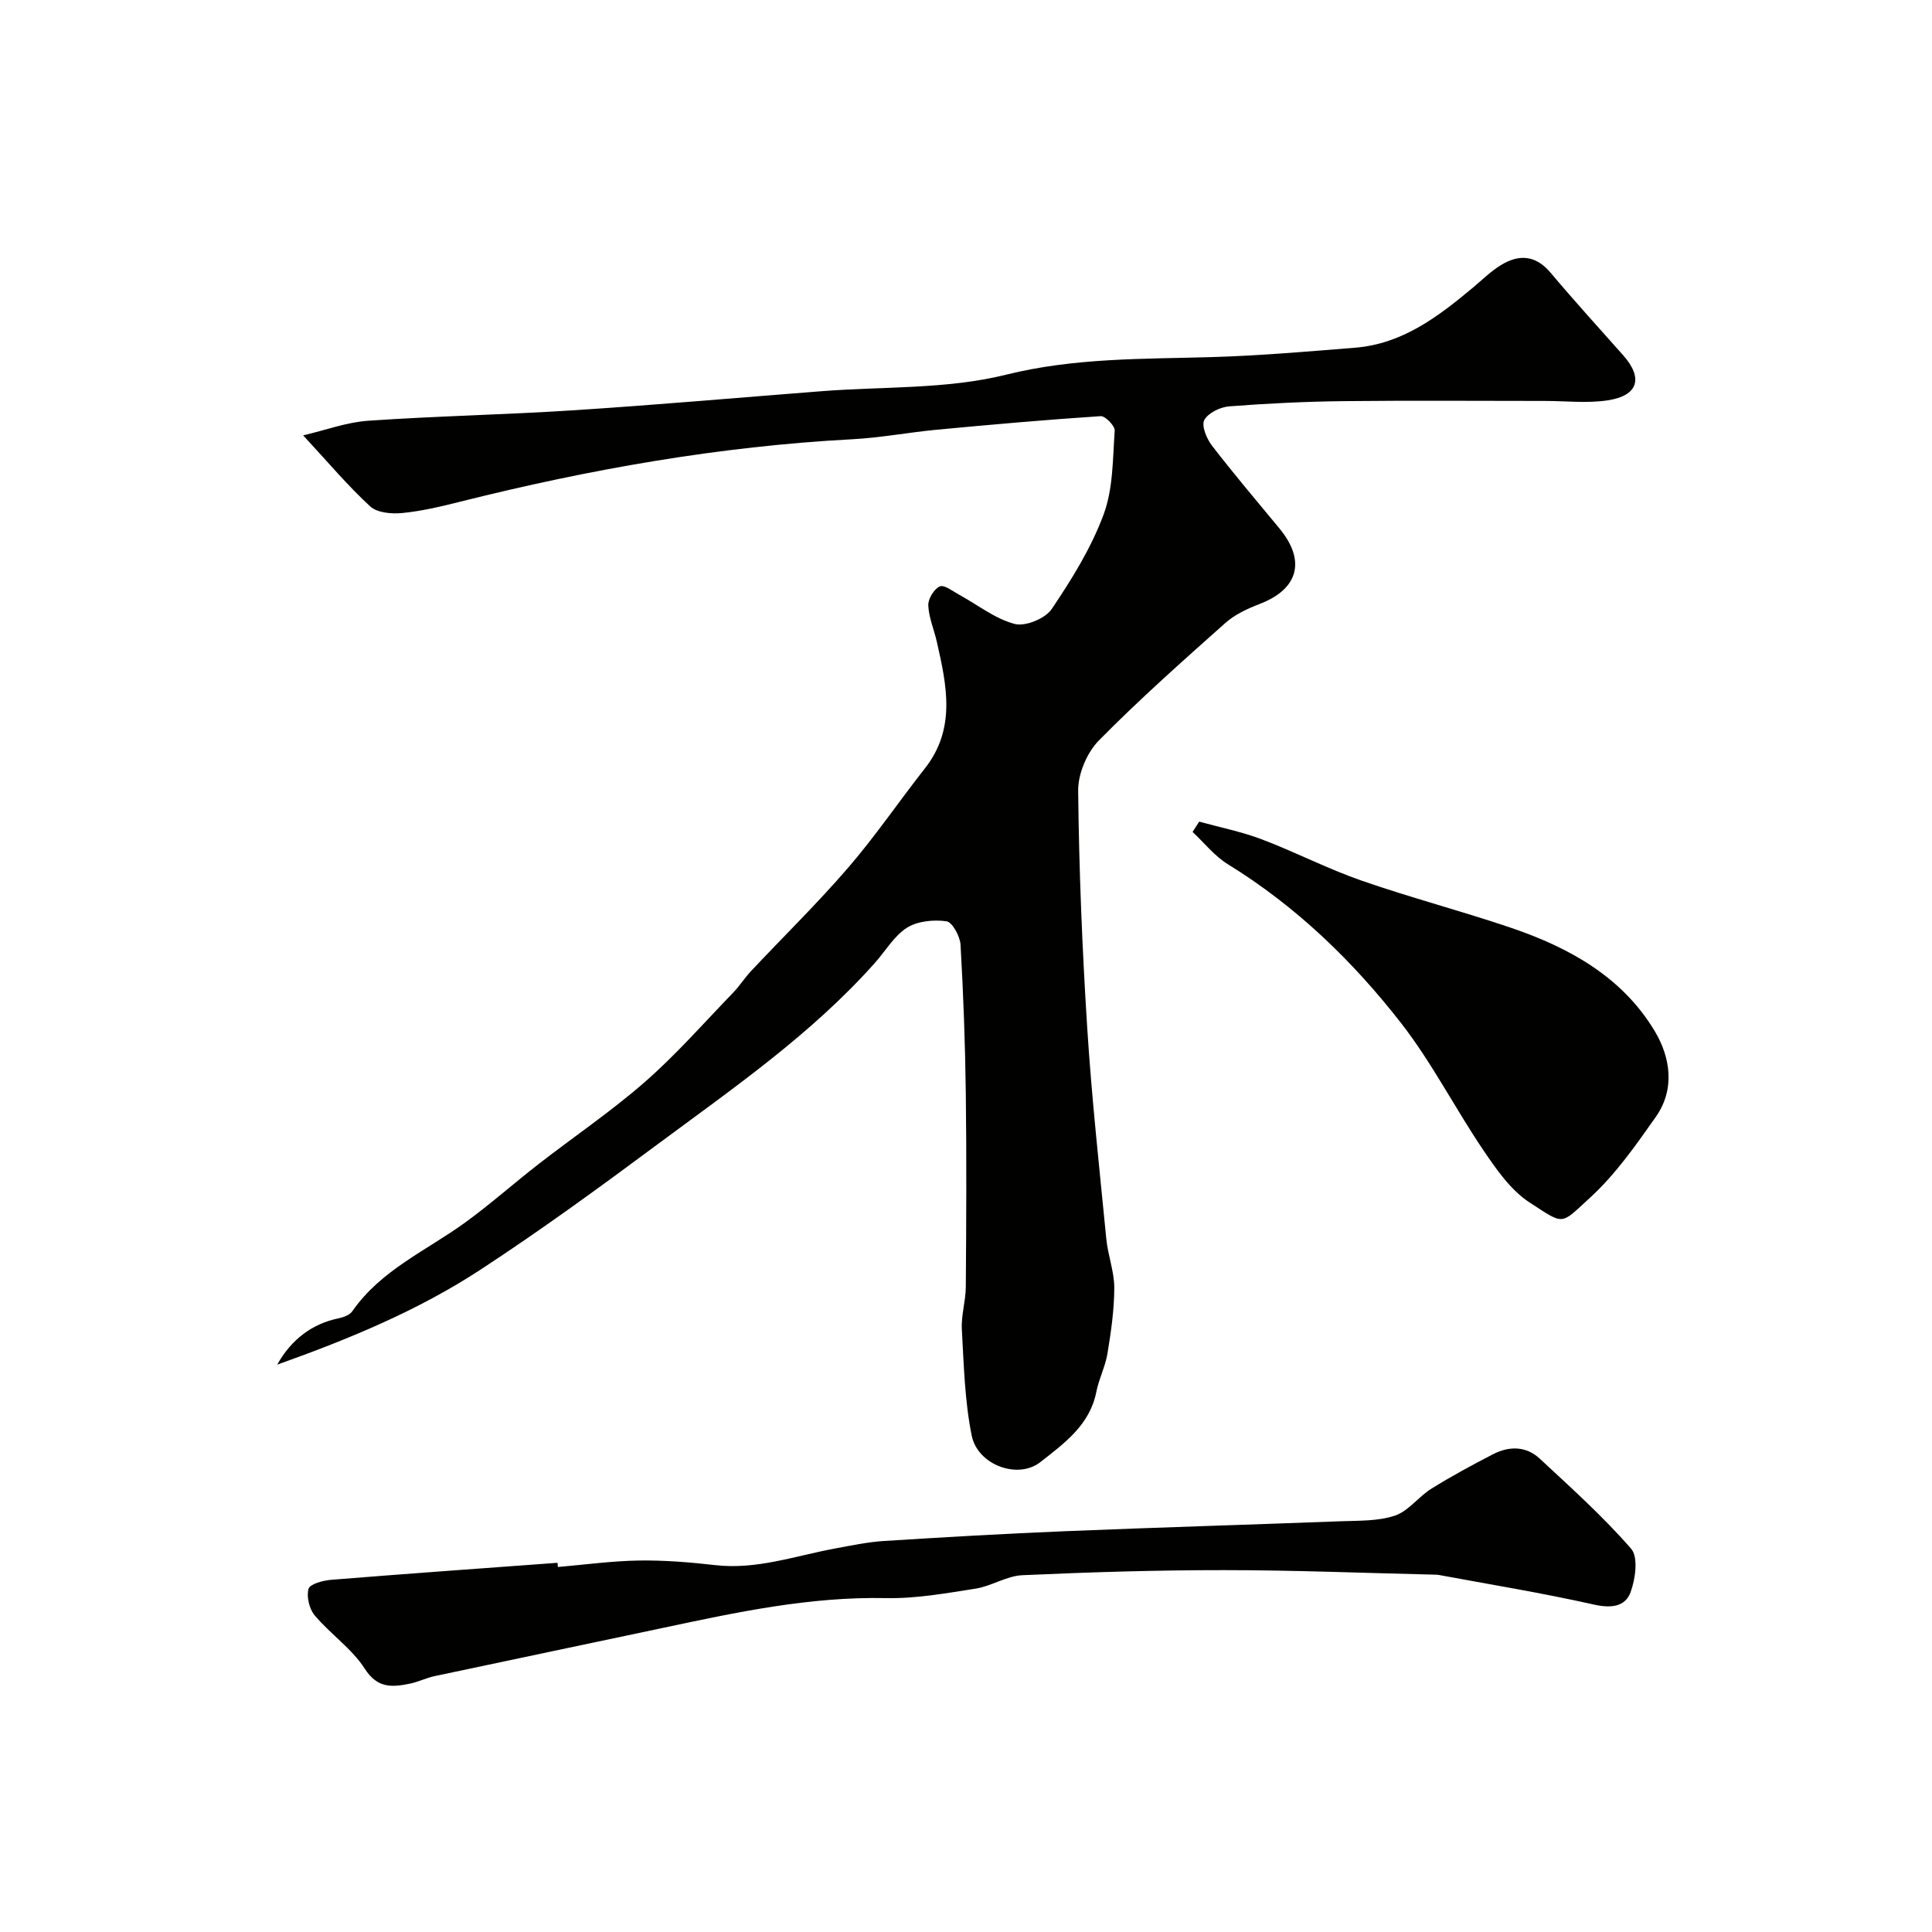
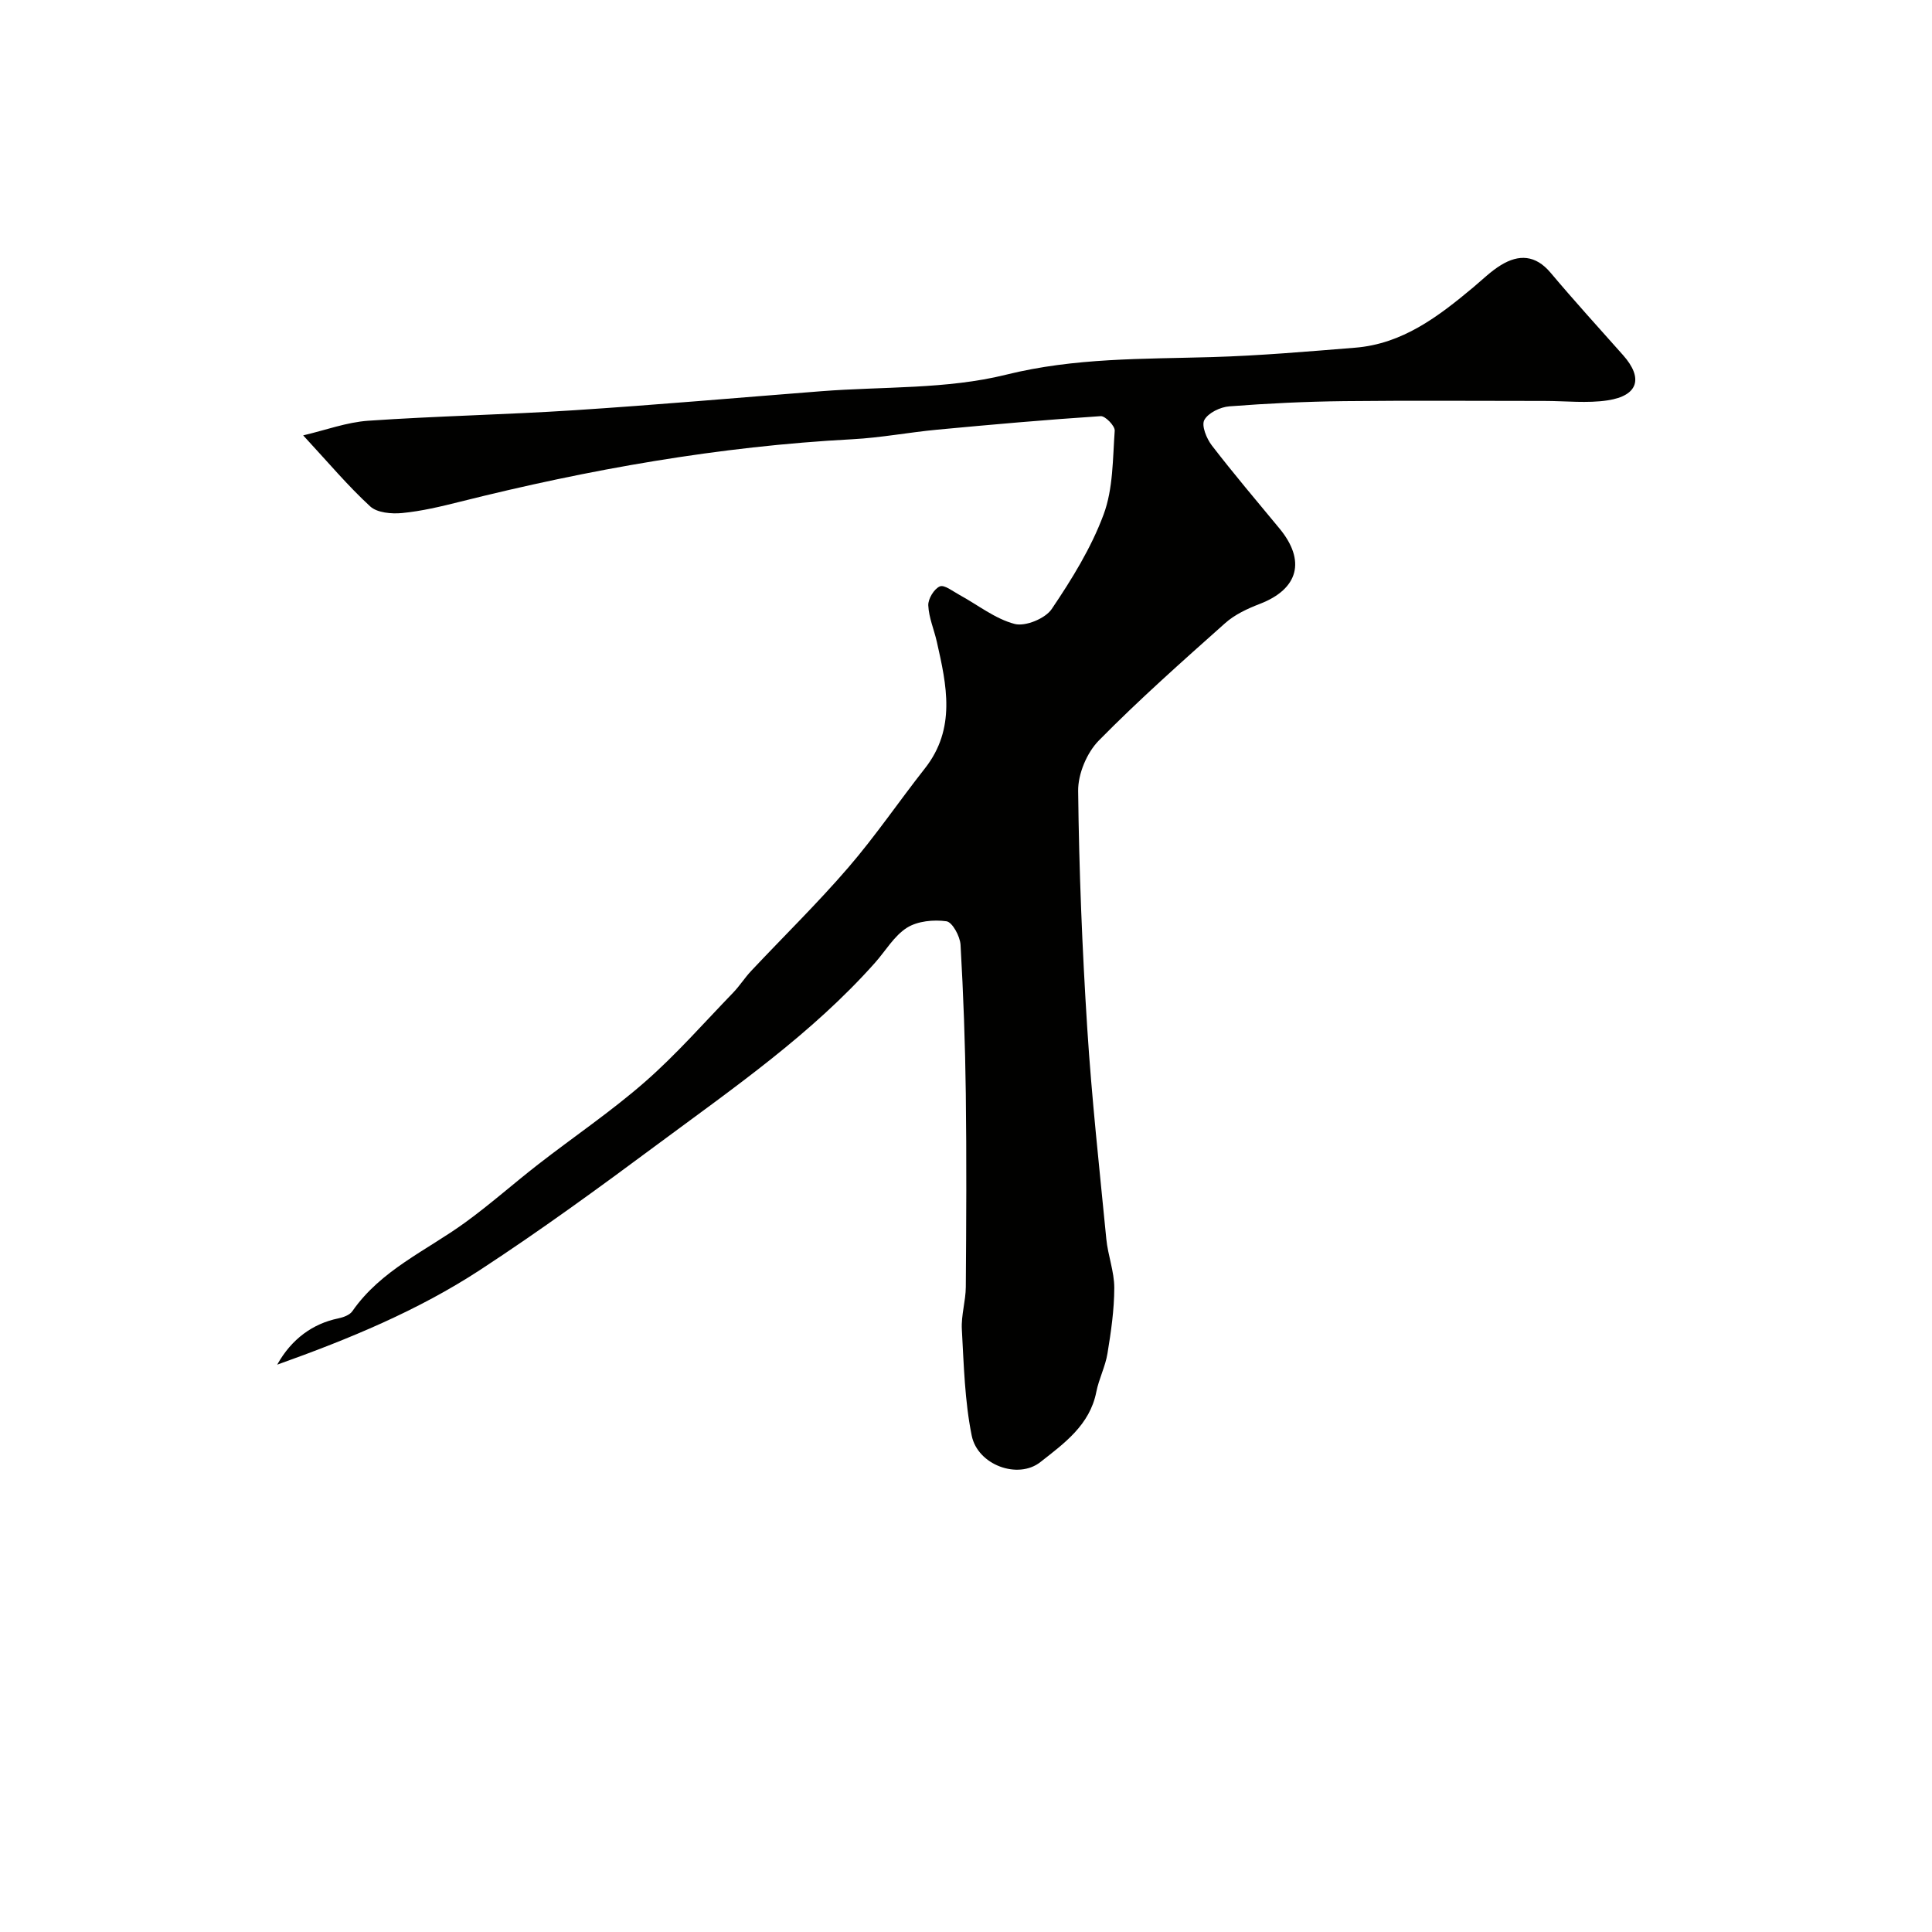
<svg xmlns="http://www.w3.org/2000/svg" enable-background="new 0 0 400 400" viewBox="0 0 400 400">
  <g fill="#010100">
    <path d="m62.77 90.14c4.62-1.08 9-2.72 13.46-3.03 14.18-.98 28.4-1.25 42.59-2.17 17.08-1.11 34.13-2.61 51.19-3.94 12.79-1 25.99-.37 38.27-3.42 14.27-3.54 28.38-3.23 42.68-3.65 9.87-.29 19.73-1.15 29.58-1.94 9.82-.78 17.24-6.45 24.45-12.47 1.89-1.58 3.66-3.35 5.74-4.62 3.74-2.3 7.19-2.12 10.29 1.55 4.88 5.8 9.98 11.41 15.02 17.08 4.21 4.74 3.17 8.39-3.2 9.36-4.25.64-8.68.12-13.04.12-13.83 0-27.66-.11-41.49.04-7.94.09-15.88.47-23.79 1.08-1.87.14-4.38 1.35-5.18 2.83-.63 1.17.47 3.85 1.56 5.27 4.5 5.84 9.28 11.48 13.98 17.16 5.54 6.69 3.96 12.56-4.05 15.64-2.54.98-5.18 2.2-7.18 3.99-8.89 7.92-17.82 15.83-26.16 24.31-2.47 2.51-4.31 6.91-4.27 10.41.18 16.37.84 32.75 1.88 49.09.93 14.59 2.53 29.13 3.95 43.68.33 3.4 1.65 6.75 1.65 10.12-.01 4.53-.67 9.1-1.41 13.59-.44 2.71-1.78 5.26-2.31 7.96-1.35 6.88-6.68 10.67-11.57 14.52-4.64 3.67-13 .62-14.23-5.48-1.45-7.18-1.63-14.63-2.04-21.99-.16-2.91.8-5.86.82-8.8.1-13.33.17-26.66 0-39.99-.13-10.28-.5-20.57-1.09-30.83-.1-1.76-1.7-4.7-2.92-4.87-2.66-.37-5.98-.05-8.18 1.34-2.66 1.69-4.42 4.79-6.61 7.25-13.13 14.77-29.3 25.92-45.01 37.58-12.05 8.95-24.2 17.81-36.76 26.02-12.84 8.39-26.99 14.25-42 19.61 2.98-5.36 7.43-8.51 12.64-9.58 1.05-.22 2.37-.69 2.92-1.49 5.92-8.53 15.32-12.53 23.34-18.35 5.22-3.79 10.06-8.1 15.15-12.06 7.36-5.72 15.13-10.97 22.13-17.1 6.48-5.67 12.2-12.22 18.21-18.43 1.36-1.41 2.41-3.1 3.76-4.53 6.69-7.12 13.69-13.96 20.06-21.35 5.65-6.55 10.53-13.75 15.89-20.56 6.49-8.25 4.51-17.22 2.47-26.22-.57-2.52-1.66-5-1.77-7.53-.06-1.34 1.2-3.42 2.39-3.93.94-.4 2.72 1.03 4.07 1.76 3.8 2.07 7.37 4.95 11.42 6.01 2.22.58 6.34-1.11 7.67-3.08 4.16-6.16 8.18-12.65 10.75-19.58 1.99-5.35 1.88-11.52 2.3-17.35.07-.98-1.96-3.08-2.91-3.01-11.29.74-22.57 1.74-33.84 2.8-5.86.55-11.69 1.67-17.56 1.98-27.54 1.46-54.54 6.24-81.24 12.94-3.95.99-7.95 1.95-11.99 2.34-2.18.21-5.17-.05-6.61-1.38-4.61-4.24-8.67-9.08-13.87-14.7z" />
-     <path d="m115.5 324.43c5.59-.48 11.17-1.25 16.76-1.34 5.26-.08 10.55.35 15.79.95 8.58.99 16.54-1.9 24.73-3.42 3.37-.62 6.76-1.35 10.16-1.57 12.51-.79 25.04-1.52 37.57-2.03 19.02-.78 38.05-1.34 57.07-2.06 3.77-.14 7.75 0 11.23-1.17 2.81-.95 4.88-3.92 7.54-5.57 4.14-2.58 8.45-4.91 12.79-7.15 3.32-1.71 6.84-1.69 9.65.93 6.49 6.03 13.12 11.99 18.92 18.65 1.51 1.73.89 6.24-.11 8.98-1.14 3.09-4.09 3.37-7.64 2.57-10.64-2.39-21.43-4.15-32.17-6.14-.32-.06-.66-.04-1-.05-14.45-.34-28.91-.93-43.36-.93-13.93-.01-27.86.42-41.78 1.05-3.25.15-6.37 2.26-9.66 2.78-6.14.96-12.38 2.09-18.56 1.96-15.76-.33-30.95 2.93-46.18 6.17-15.76 3.35-31.54 6.63-47.3 9.99-1.74.37-3.38 1.21-5.12 1.56-3.63.73-6.66 1.02-9.3-3.09-2.68-4.17-7.1-7.17-10.36-11.03-1.13-1.34-1.75-3.9-1.29-5.52.29-1.01 3.02-1.74 4.71-1.87 15.61-1.26 31.23-2.37 46.84-3.52.03.28.05.58.07.87z" />
-     <path d="m248.28 170.11c4.33 1.2 8.79 2.08 12.97 3.67 6.96 2.64 13.62 6.1 20.64 8.54 10.23 3.56 20.74 6.3 31 9.79 12.02 4.09 22.99 10.16 29.71 21.38 3.24 5.41 4.25 12.01.23 17.73-4.14 5.89-8.37 11.94-13.63 16.75-6.22 5.69-5.22 5.72-12.47 1.02-3.91-2.53-6.9-6.84-9.6-10.83-5.85-8.63-10.62-18.06-16.99-26.26-10.05-12.93-21.8-24.27-35.91-32.96-2.77-1.7-4.9-4.44-7.32-6.7.45-.7.91-1.41 1.37-2.13z" />
  </g>
</svg>